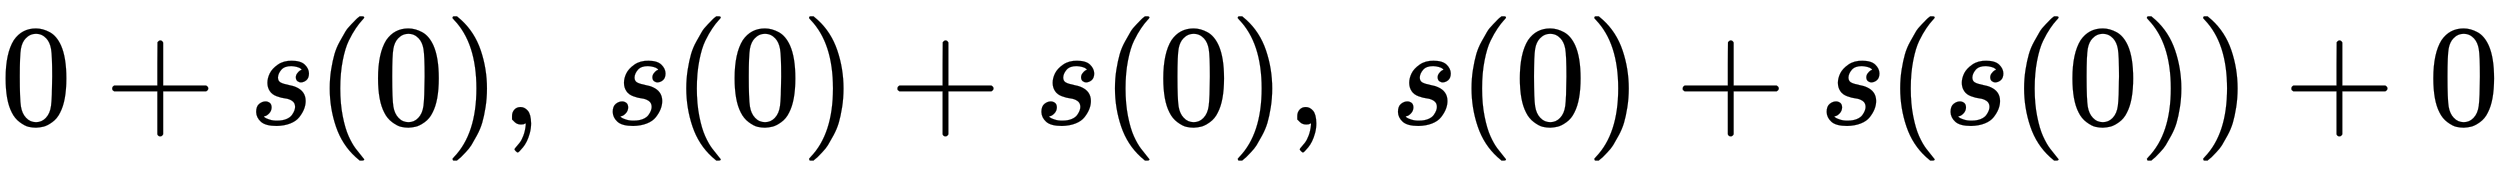
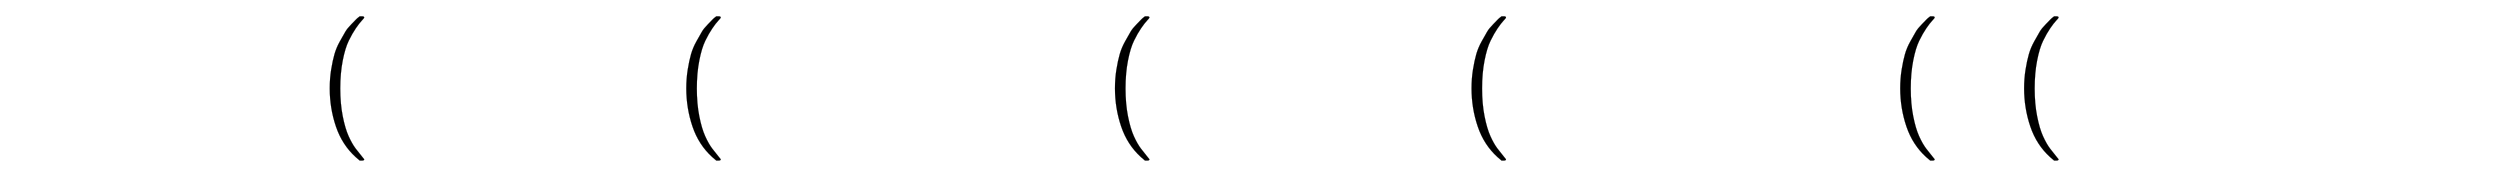
<svg xmlns="http://www.w3.org/2000/svg" xmlns:xlink="http://www.w3.org/1999/xlink" width="40.256ex" height="2.843ex" style="vertical-align: -0.838ex;" viewBox="0 -863.1 17332.2 1223.9" role="img" focusable="false" aria-labelledby="MathJax-SVG-1-Title">
  <title id="MathJax-SVG-1-Title">0 plus s left parenthesis 0 right parenthesis comma s left parenthesis 0 right parenthesis plus s left parenthesis 0 right parenthesis comma s left parenthesis 0 right parenthesis plus s left parenthesis s left parenthesis 0 right parenthesis right parenthesis plus 0</title>
  <defs aria-hidden="true">
-     <path stroke-width="1" id="E1-MJMAIN-30" d="M96 585Q152 666 249 666Q297 666 345 640T423 548Q460 465 460 320Q460 165 417 83Q397 41 362 16T301 -15T250 -22Q224 -22 198 -16T137 16T82 83Q39 165 39 320Q39 494 96 585ZM321 597Q291 629 250 629Q208 629 178 597Q153 571 145 525T137 333Q137 175 145 125T181 46Q209 16 250 16Q290 16 318 46Q347 76 354 130T362 333Q362 478 354 524T321 597Z" />
-     <path stroke-width="1" id="E1-MJMAIN-2B" d="M56 237T56 250T70 270H369V420L370 570Q380 583 389 583Q402 583 409 568V270H707Q722 262 722 250T707 230H409V-68Q401 -82 391 -82H389H387Q375 -82 369 -68V230H70Q56 237 56 250Z" />
-     <path stroke-width="1" id="E1-MJMATHI-73" d="M131 289Q131 321 147 354T203 415T300 442Q362 442 390 415T419 355Q419 323 402 308T364 292Q351 292 340 300T328 326Q328 342 337 354T354 372T367 378Q368 378 368 379Q368 382 361 388T336 399T297 405Q249 405 227 379T204 326Q204 301 223 291T278 274T330 259Q396 230 396 163Q396 135 385 107T352 51T289 7T195 -10Q118 -10 86 19T53 87Q53 126 74 143T118 160Q133 160 146 151T160 120Q160 94 142 76T111 58Q109 57 108 57T107 55Q108 52 115 47T146 34T201 27Q237 27 263 38T301 66T318 97T323 122Q323 150 302 164T254 181T195 196T148 231Q131 256 131 289Z" />
    <path stroke-width="1" id="E1-MJMAIN-28" d="M94 250Q94 319 104 381T127 488T164 576T202 643T244 695T277 729T302 750H315H319Q333 750 333 741Q333 738 316 720T275 667T226 581T184 443T167 250T184 58T225 -81T274 -167T316 -220T333 -241Q333 -250 318 -250H315H302L274 -226Q180 -141 137 -14T94 250Z" />
-     <path stroke-width="1" id="E1-MJMAIN-29" d="M60 749L64 750Q69 750 74 750H86L114 726Q208 641 251 514T294 250Q294 182 284 119T261 12T224 -76T186 -143T145 -194T113 -227T90 -246Q87 -249 86 -250H74Q66 -250 63 -250T58 -247T55 -238Q56 -237 66 -225Q221 -64 221 250T66 725Q56 737 55 738Q55 746 60 749Z" />
-     <path stroke-width="1" id="E1-MJMAIN-2C" d="M78 35T78 60T94 103T137 121Q165 121 187 96T210 8Q210 -27 201 -60T180 -117T154 -158T130 -185T117 -194Q113 -194 104 -185T95 -172Q95 -168 106 -156T131 -126T157 -76T173 -3V9L172 8Q170 7 167 6T161 3T152 1T140 0Q113 0 96 17Z" />
  </defs>
  <g stroke="currentColor" fill="currentColor" stroke-width="0" transform="matrix(1 0 0 -1 0 0)" aria-hidden="true">
    <use xlink:href="#E1-MJMAIN-30" x="0" y="0" />
    <use xlink:href="#E1-MJMAIN-2B" x="722" y="0" />
    <use xlink:href="#E1-MJMATHI-73" x="1723" y="0" />
    <use xlink:href="#E1-MJMAIN-28" x="2192" y="0" />
    <use xlink:href="#E1-MJMAIN-30" x="2582" y="0" />
    <use xlink:href="#E1-MJMAIN-29" x="3082" y="0" />
    <use xlink:href="#E1-MJMAIN-2C" x="3472" y="0" />
    <use xlink:href="#E1-MJMATHI-73" x="4195" y="0" />
    <use xlink:href="#E1-MJMAIN-28" x="4664" y="0" />
    <use xlink:href="#E1-MJMAIN-30" x="5054" y="0" />
    <use xlink:href="#E1-MJMAIN-29" x="5554" y="0" />
    <use xlink:href="#E1-MJMAIN-2B" x="6166" y="0" />
    <use xlink:href="#E1-MJMATHI-73" x="7167" y="0" />
    <use xlink:href="#E1-MJMAIN-28" x="7636" y="0" />
    <use xlink:href="#E1-MJMAIN-30" x="8026" y="0" />
    <use xlink:href="#E1-MJMAIN-29" x="8526" y="0" />
    <use xlink:href="#E1-MJMAIN-2C" x="8916" y="0" />
    <use xlink:href="#E1-MJMATHI-73" x="9639" y="0" />
    <use xlink:href="#E1-MJMAIN-28" x="10108" y="0" />
    <use xlink:href="#E1-MJMAIN-30" x="10498" y="0" />
    <use xlink:href="#E1-MJMAIN-29" x="10998" y="0" />
    <use xlink:href="#E1-MJMAIN-2B" x="11610" y="0" />
    <use xlink:href="#E1-MJMATHI-73" x="12611" y="0" />
    <use xlink:href="#E1-MJMAIN-28" x="13080" y="0" />
    <use xlink:href="#E1-MJMATHI-73" x="13470" y="0" />
    <use xlink:href="#E1-MJMAIN-28" x="13939" y="0" />
    <use xlink:href="#E1-MJMAIN-30" x="14329" y="0" />
    <use xlink:href="#E1-MJMAIN-29" x="14829" y="0" />
    <use xlink:href="#E1-MJMAIN-29" x="15219" y="0" />
    <use xlink:href="#E1-MJMAIN-2B" x="15830" y="0" />
    <use xlink:href="#E1-MJMAIN-30" x="16831" y="0" />
  </g>
</svg>